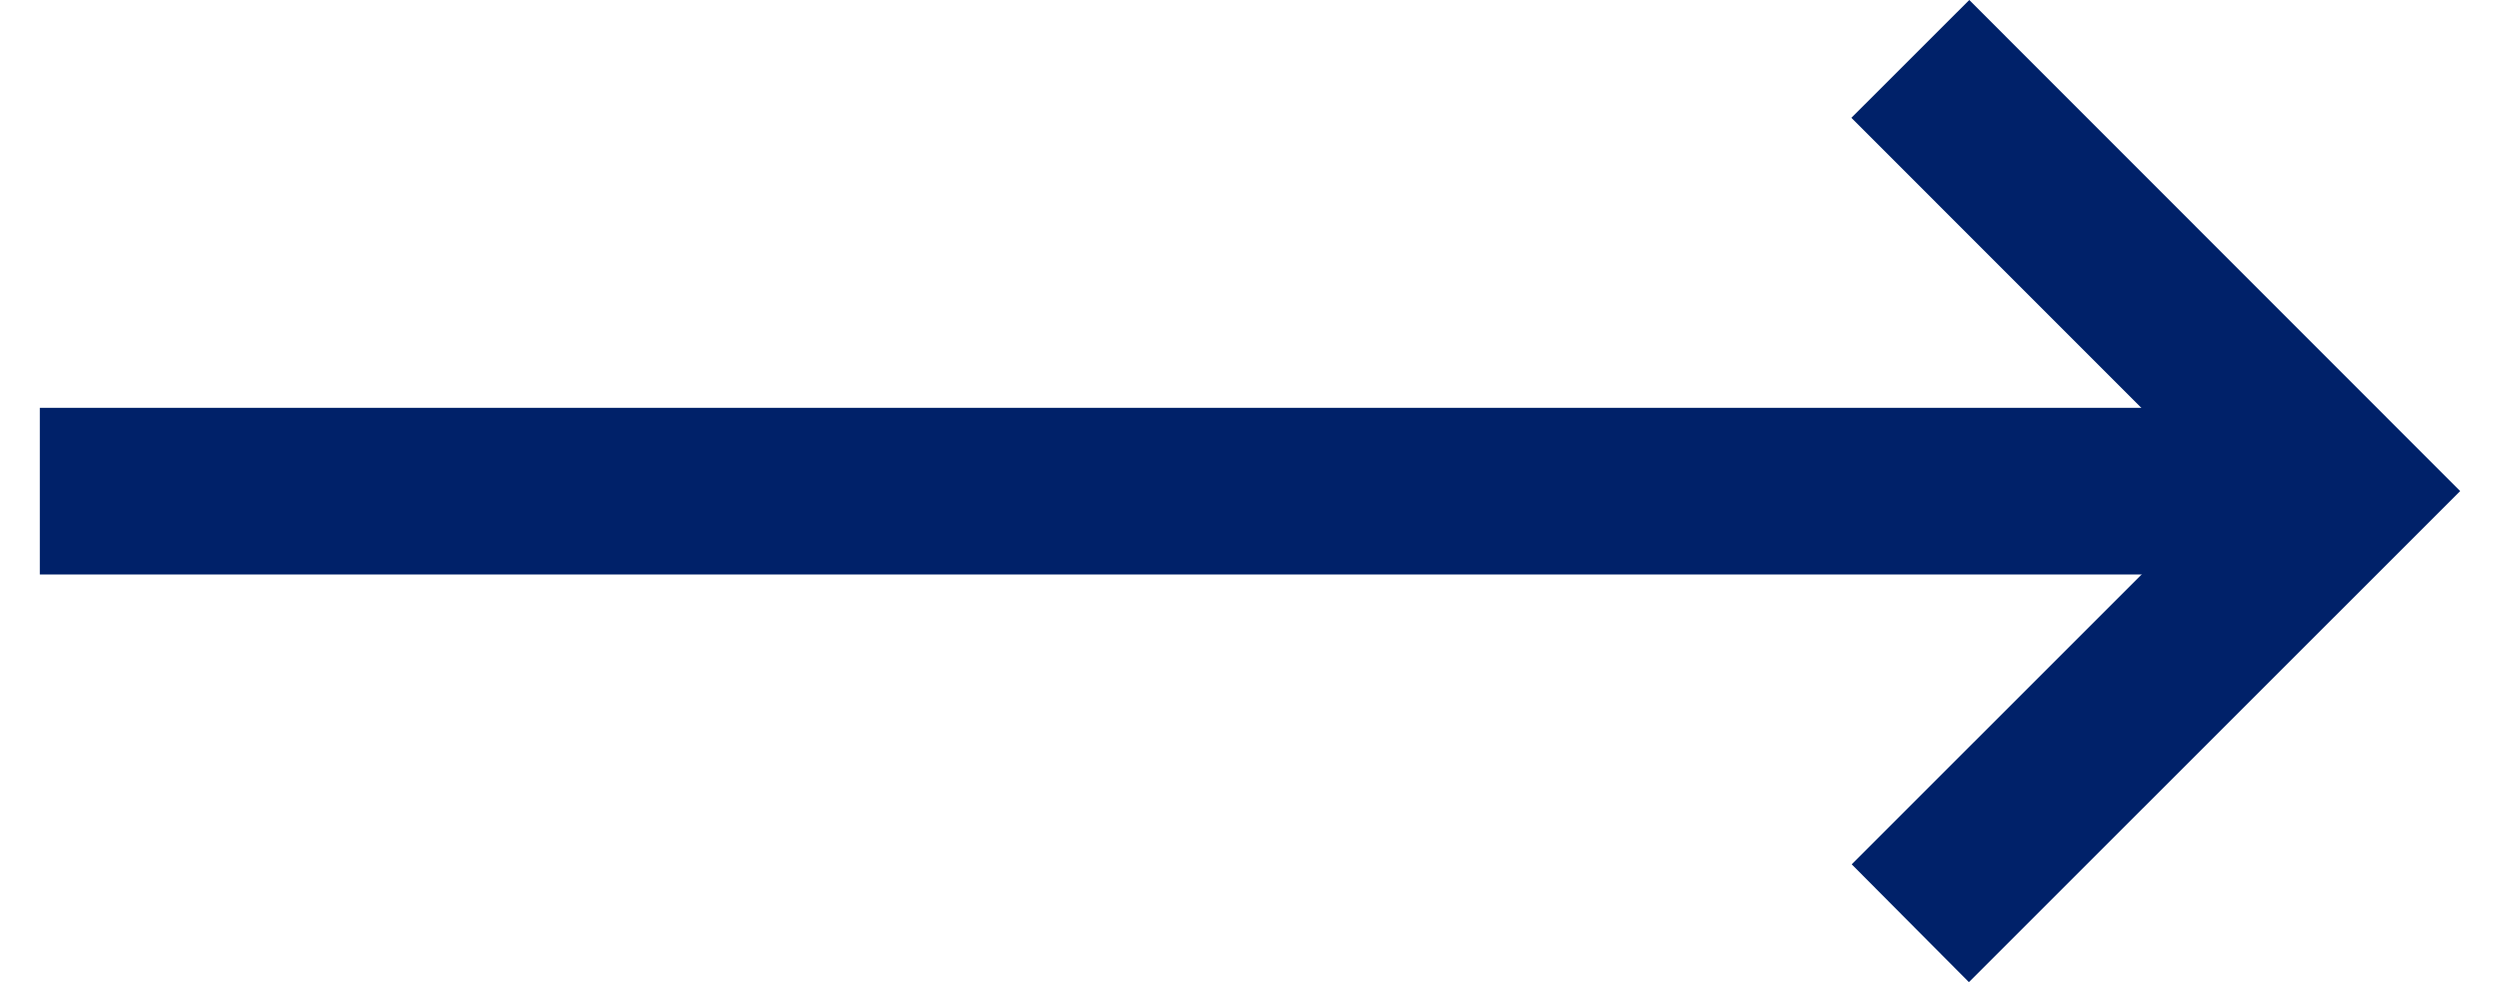
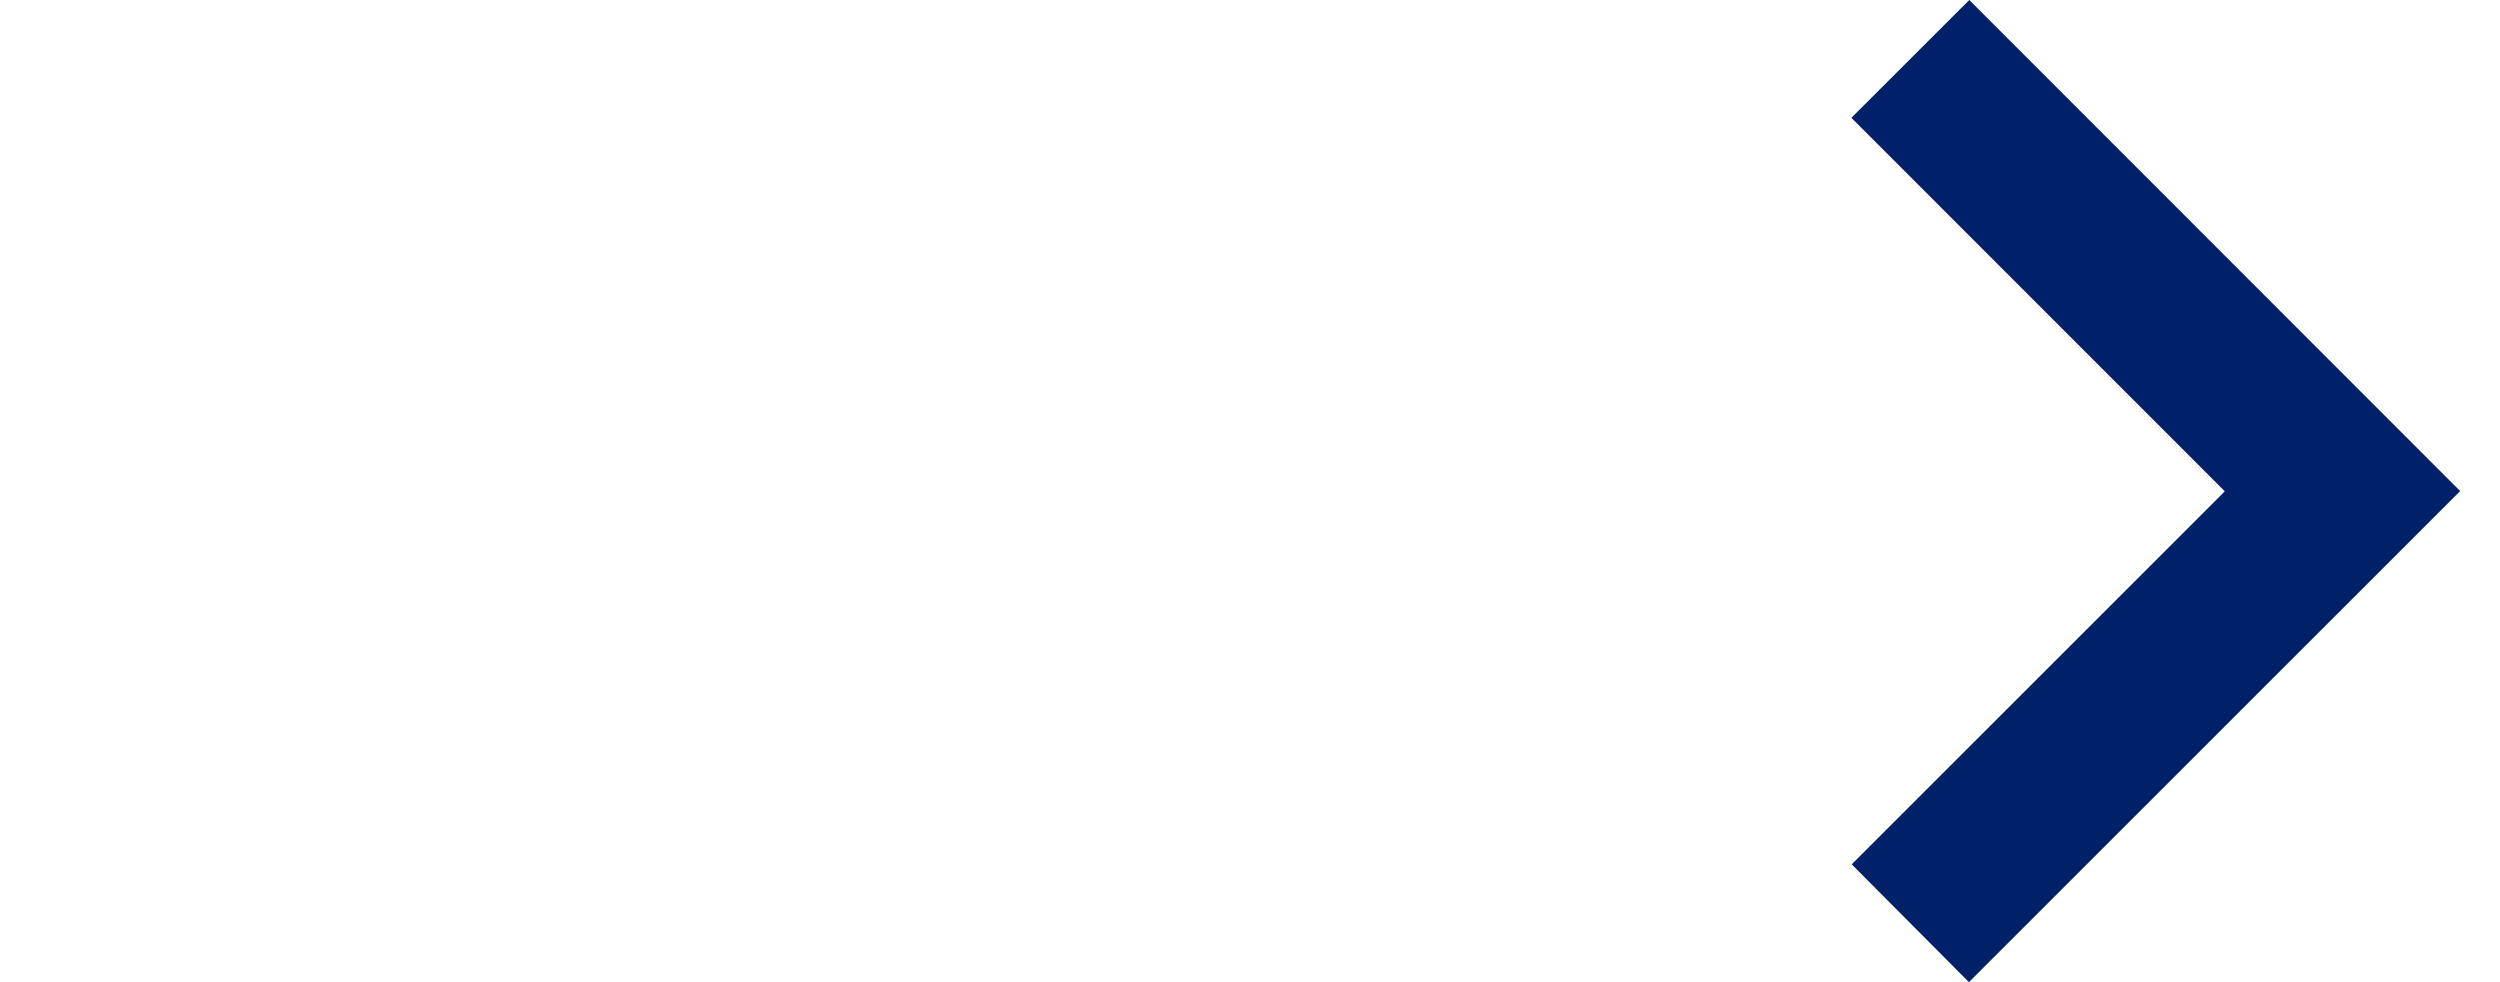
<svg xmlns="http://www.w3.org/2000/svg" xml:space="preserve" width="28px" height="11px" version="1.1" style="shape-rendering:geometricPrecision; text-rendering:geometricPrecision; image-rendering:optimizeQuality; fill-rule:evenodd; clip-rule:evenodd" viewBox="0 0 28000 11362">
  <defs>
    <style type="text/css">
   
    .fil0 {fill:#002169;fill-rule:nonzero}
   
  </style>
  </defs>
  <g id="Layer_x0020_1">
    <g id="_1850113894432">
-       <polygon class="fil0" points="0,4718 25424,4718 25424,6646 0,6646 " />
      <polygon class="fil0" points="22321,0 28000,5681 22317,11362 20961,9999 25277,5684 20957,1363 " />
    </g>
  </g>
</svg>